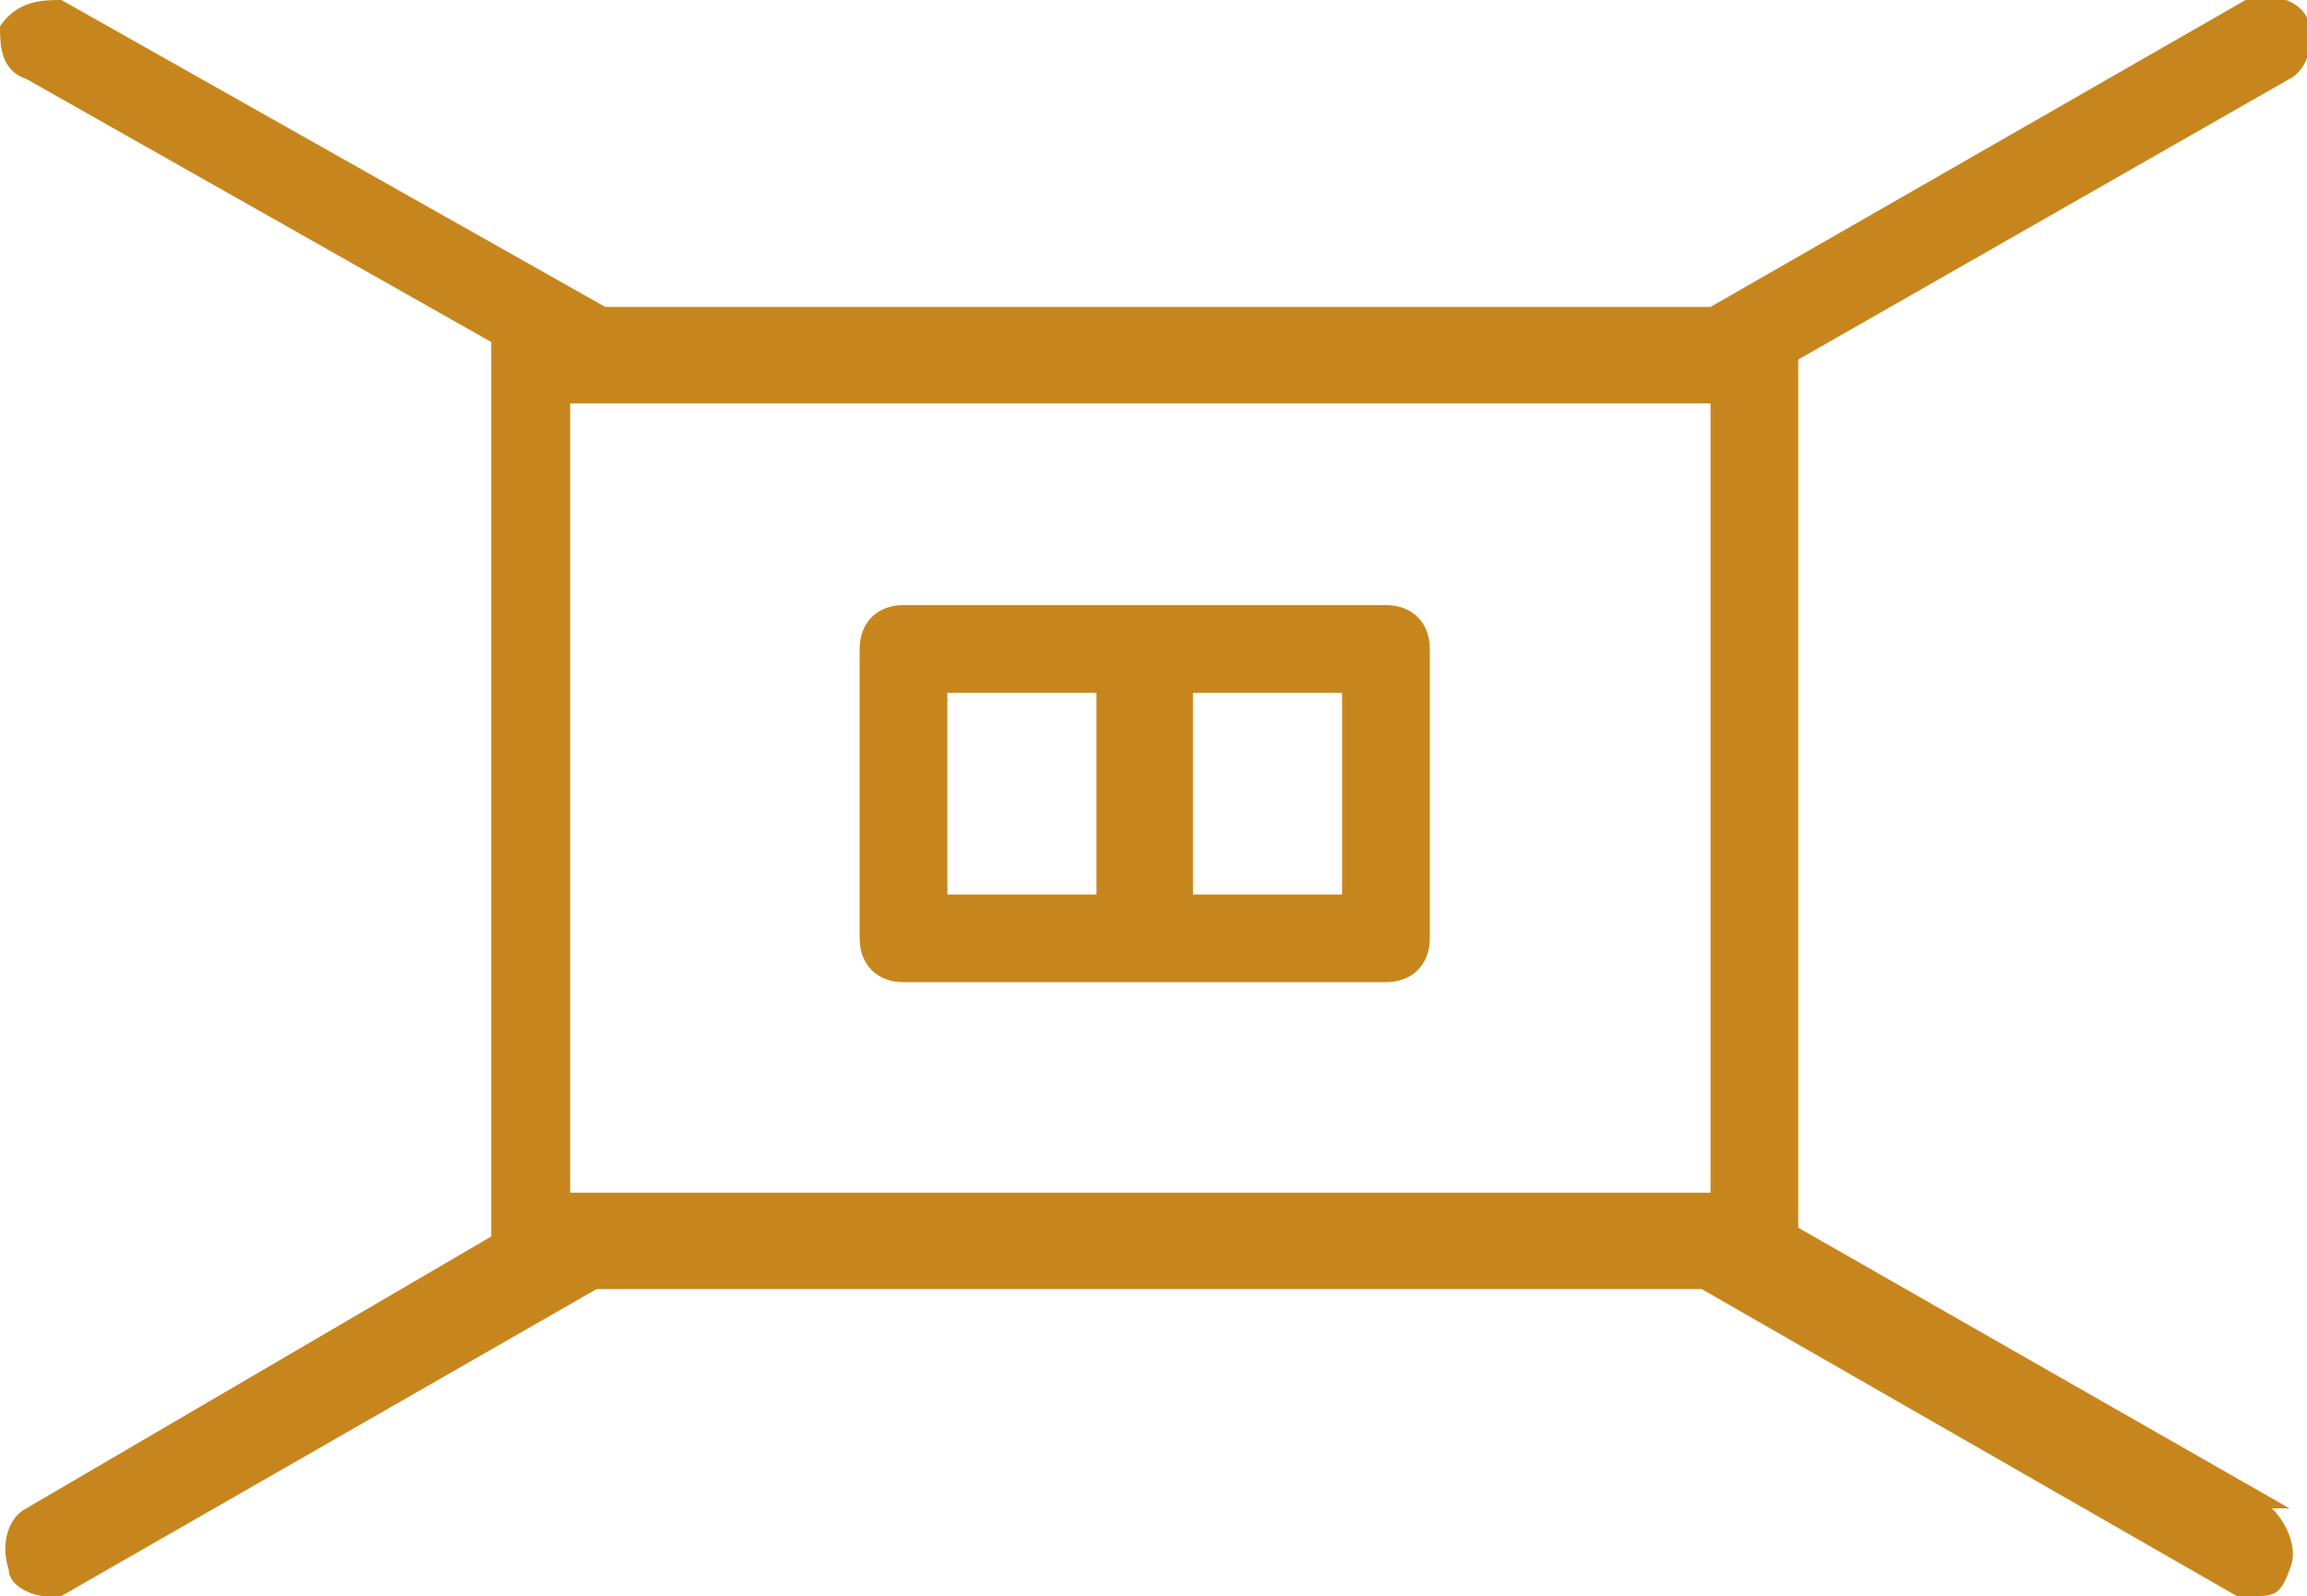
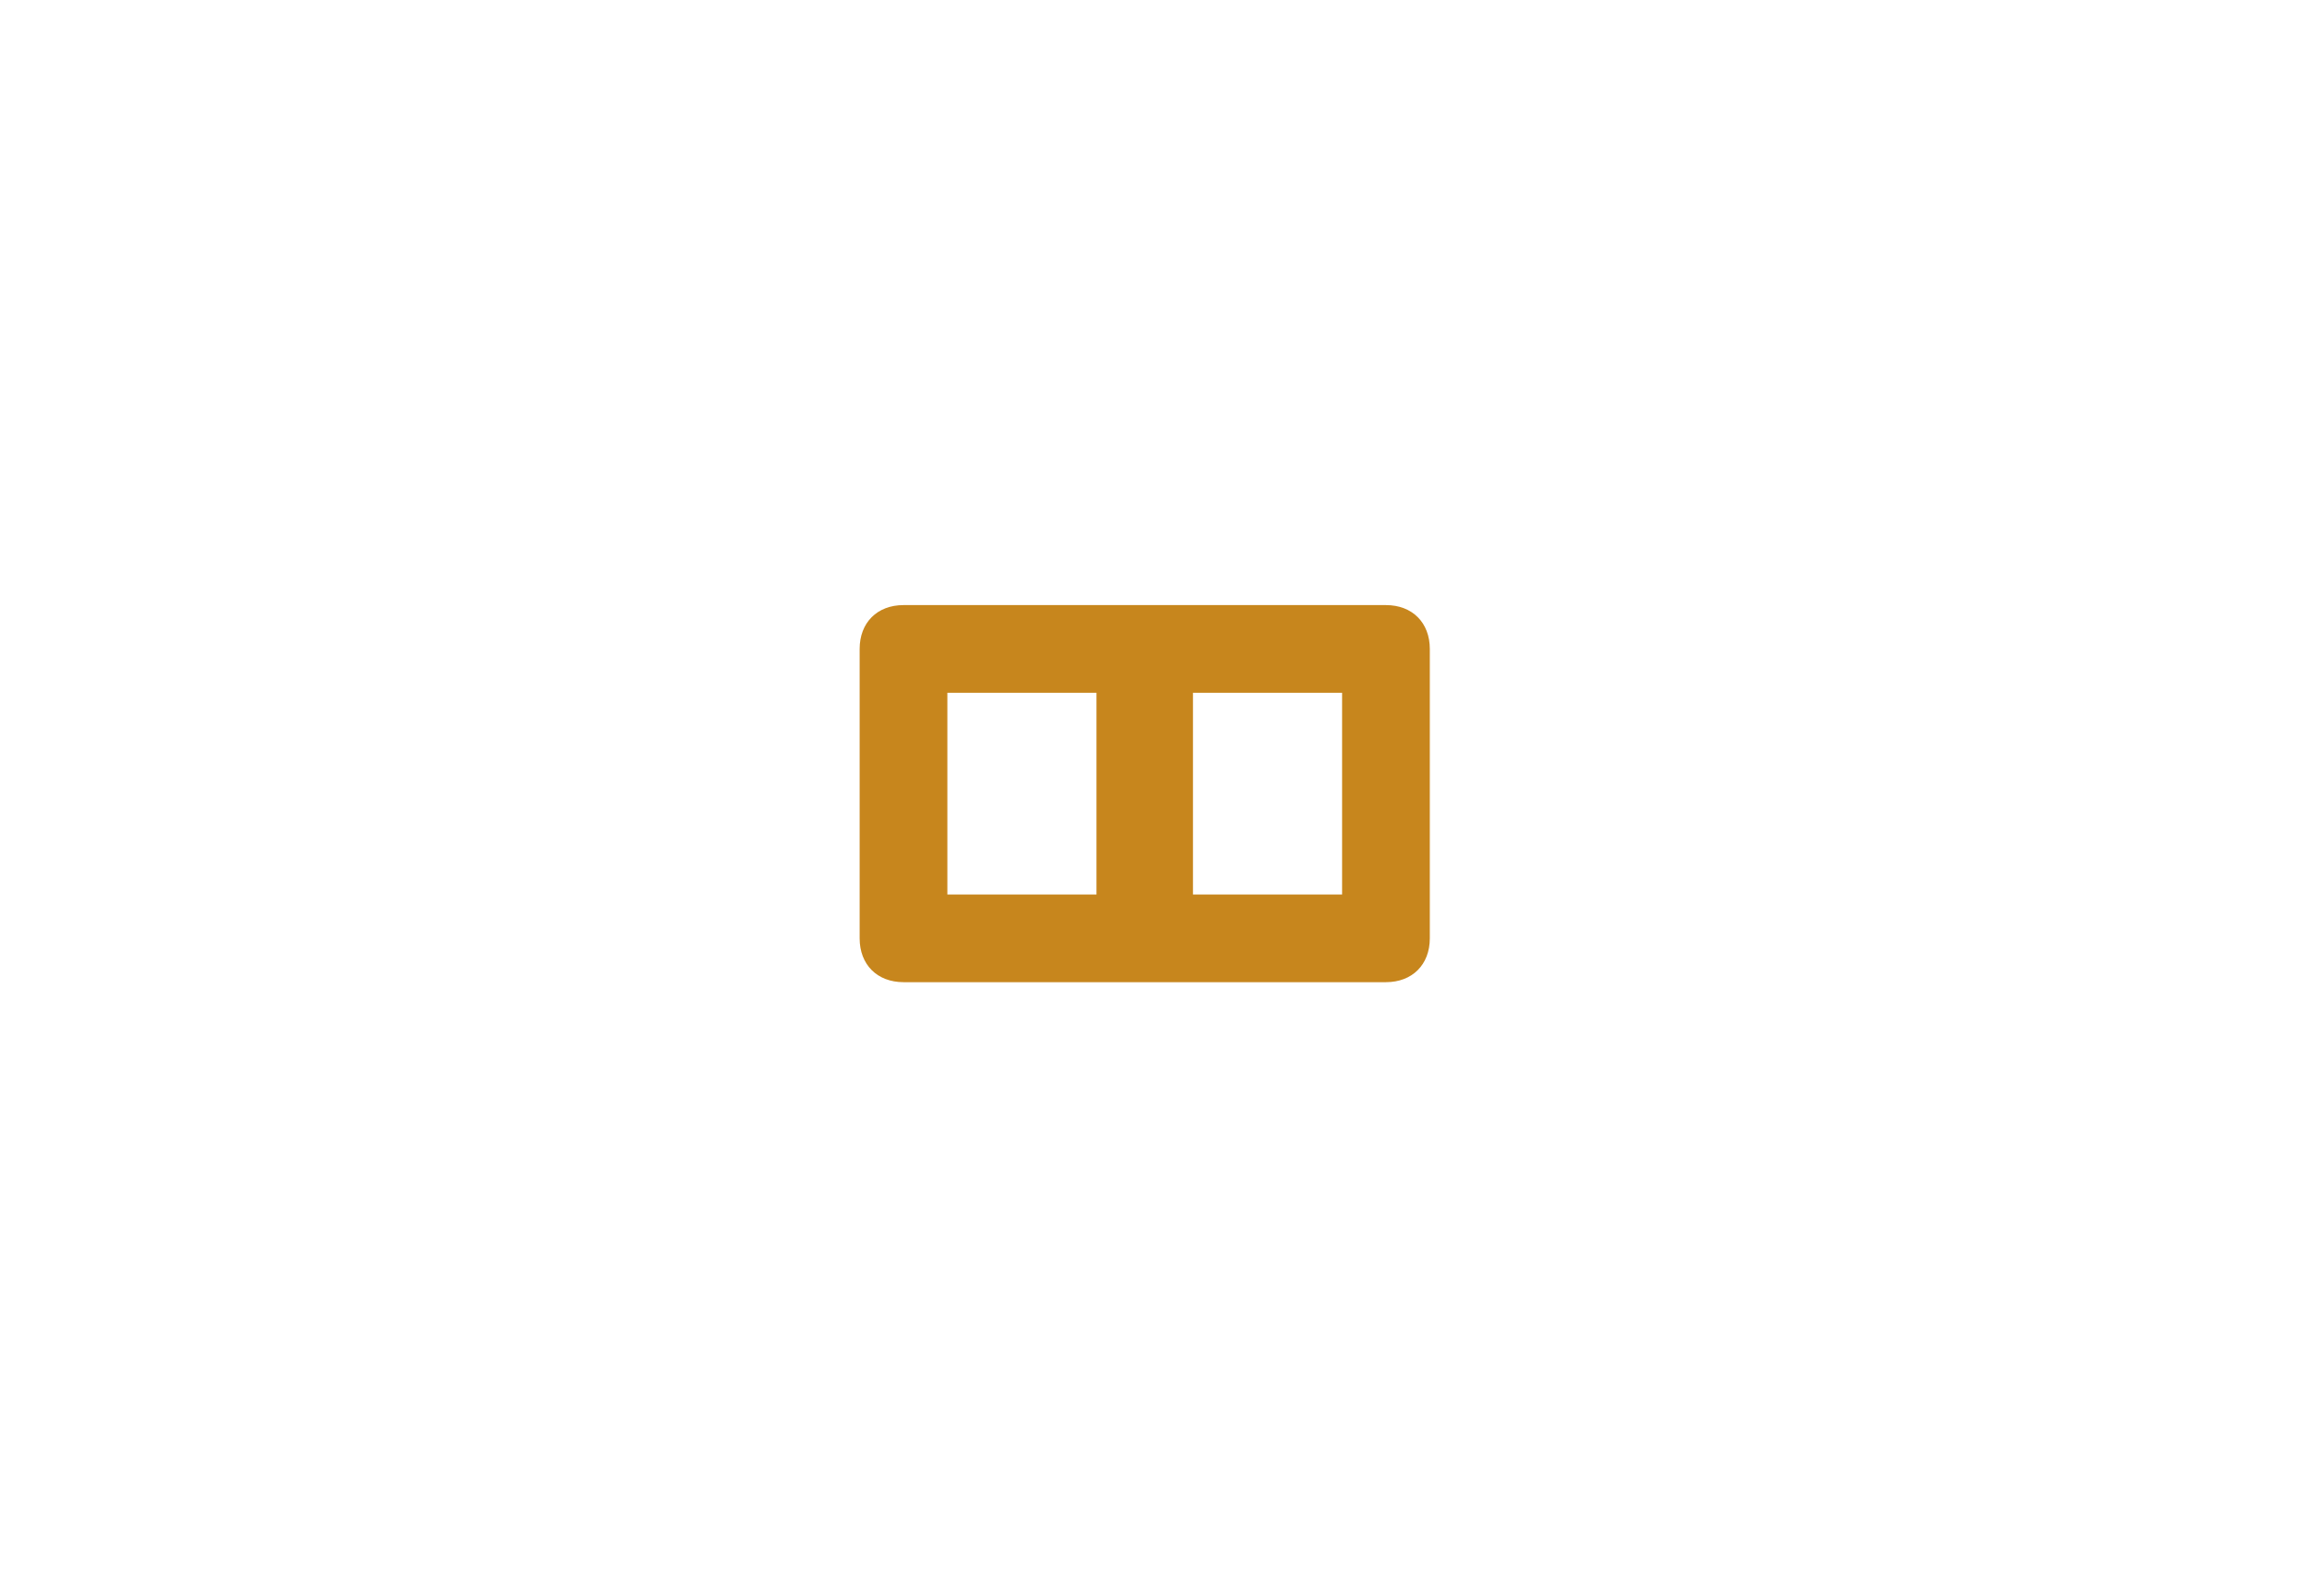
<svg xmlns="http://www.w3.org/2000/svg" id="_レイヤー_1" data-name="レイヤー_1" version="1.1" viewBox="0 0 26.3 18.2">
  <defs>
    <style>
      .st0 {
        fill: #c7861d;
      }
    </style>
  </defs>
-   <path class="st0" d="M26.1,17.2l-5.6-3.2V4.1l5.6-3.2c.2-.1.3-.4.2-.7-.1-.2-.4-.3-.7-.2l-6.1,3.5s0,0,0,0H6.9s0,0,0,0L.7,0C.5,0,.2,0,0,.3,0,.5,0,.8.3.9l5.3,3s0,0,0,.1v10s0,0,0,.1L.3,17.2c-.2.1-.3.4-.2.7,0,.2.3.3.4.3s.2,0,.2,0l6.1-3.5s0,0,0,0h12.6s0,0,0,0l6.1,3.5c0,0,.2,0,.2,0,.2,0,.3,0,.4-.3.1-.2,0-.5-.2-.7ZM6.5,13.6V4.6h13v9H6.5Z" />
  <path class="st0" d="M15.8,6.9h-5.5c-.3,0-.5.2-.5.5v3.3c0,.3.2.5.5.5h5.5c.3,0,.5-.2.5-.5v-3.3c0-.3-.2-.5-.5-.5ZM10.8,7.9h1.7v2.3h-1.7v-2.3ZM15.3,10.2h-1.7v-2.3h1.7v2.3Z" />
</svg>